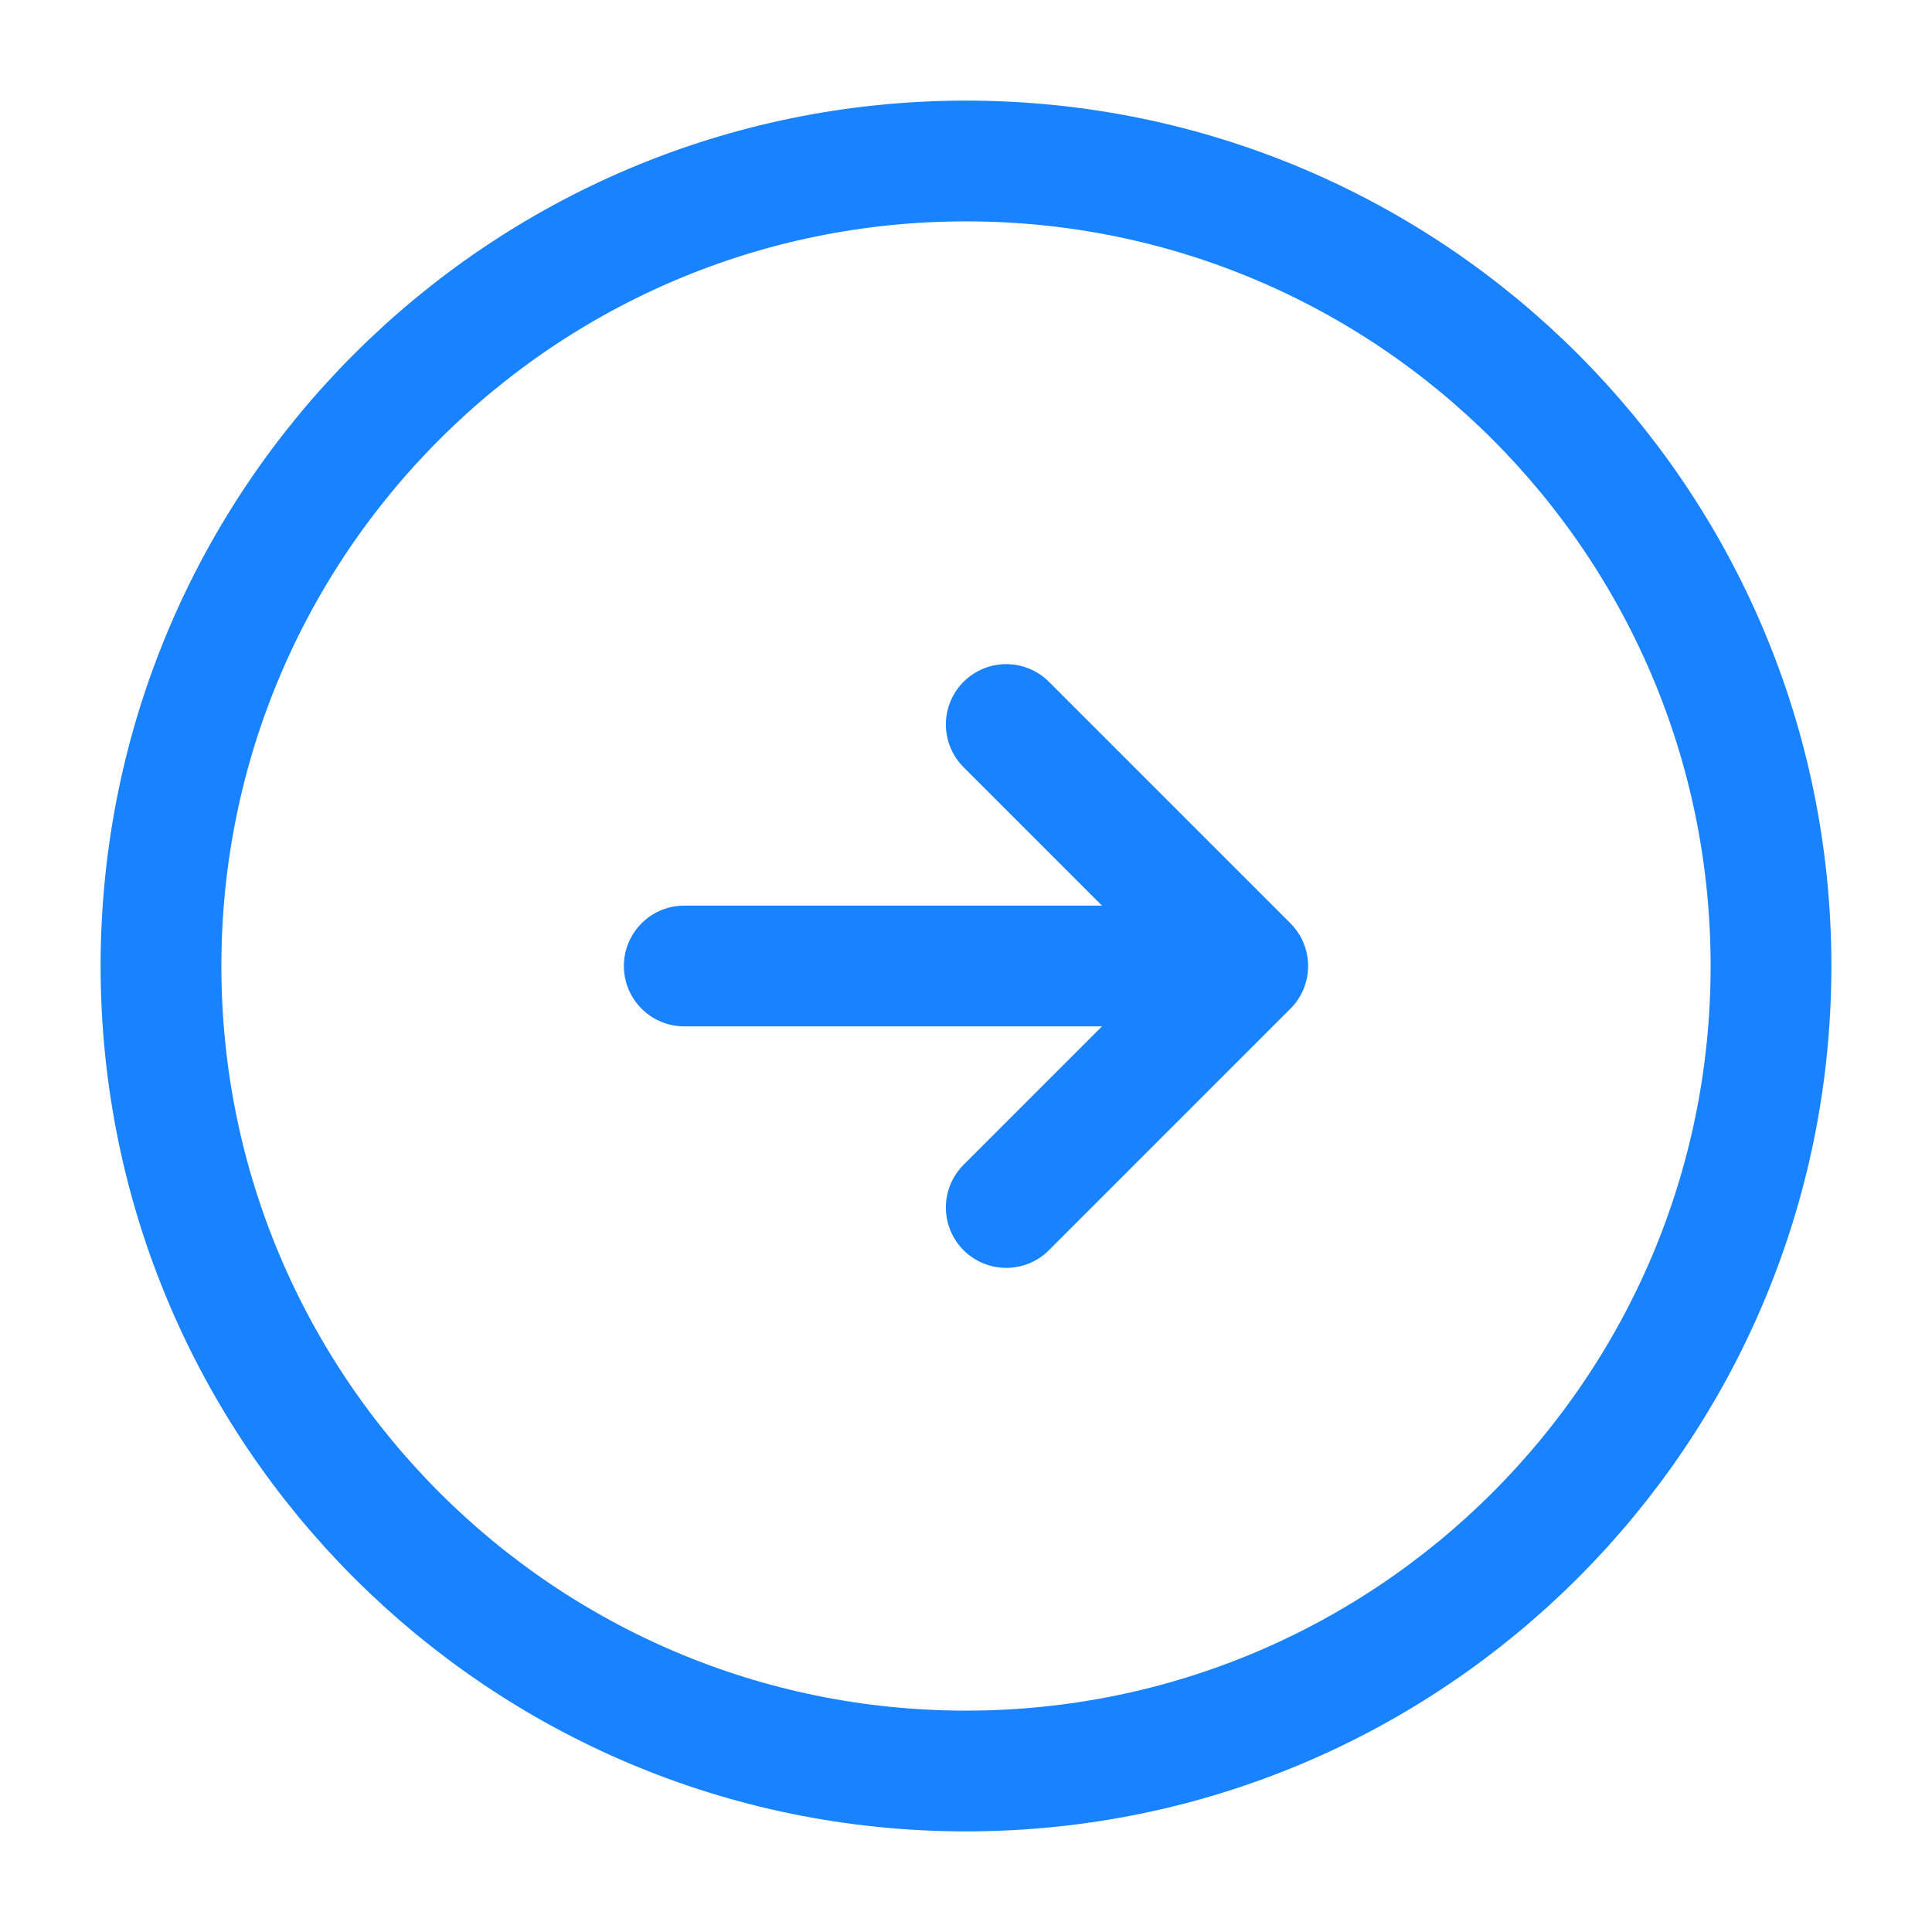
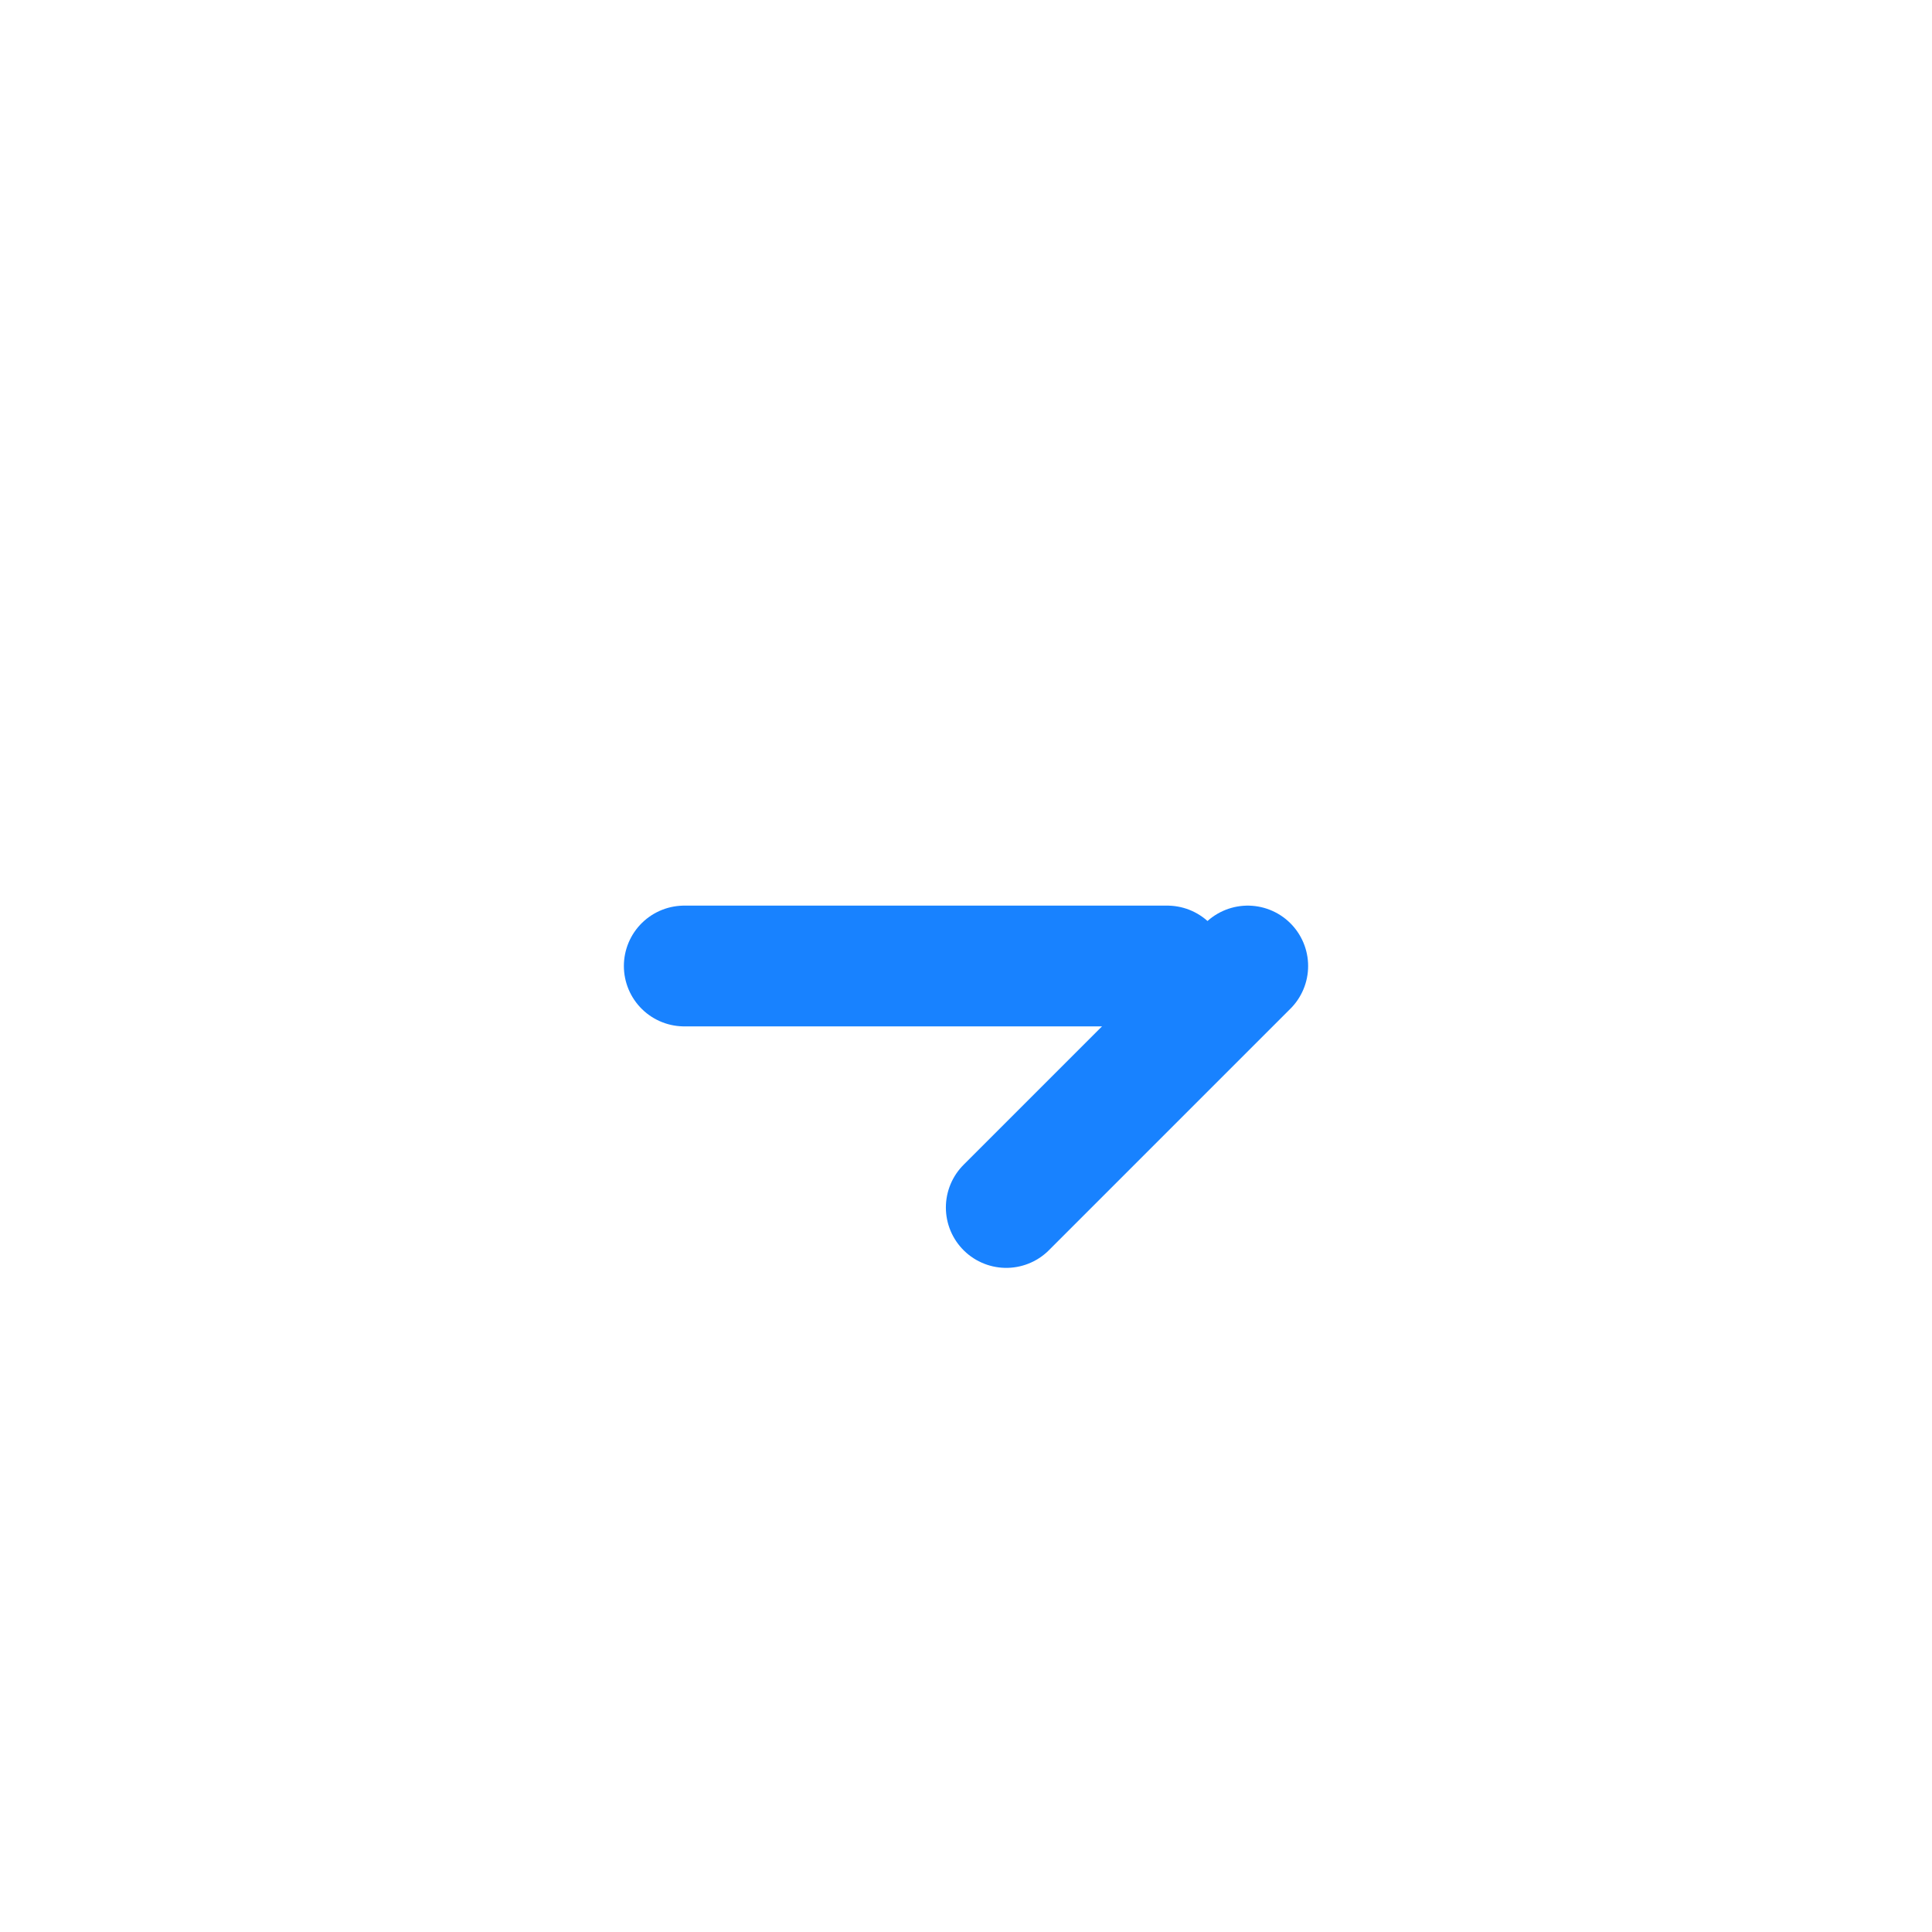
<svg xmlns="http://www.w3.org/2000/svg" width="24" height="24" viewBox="0 0 24 24" fill="none">
-   <path d="M12 22C17.523 22 22 17.523 22 12C22 6.477 17.523 2 12 2C6.477 2 2 6.477 2 12C2 17.523 6.477 22 12 22Z" stroke="#1882FF" stroke-width="1.5" stroke-linecap="round" stroke-linejoin="round" />
  <path d="M8.5 12H14.5" stroke="#1882FF" stroke-width="1.5" stroke-linecap="round" stroke-linejoin="round" />
-   <path d="M12.5 15L15.5 12L12.5 9" stroke="#1882FF" stroke-width="1.5" stroke-linecap="round" stroke-linejoin="round" />
+   <path d="M12.5 15L15.5 12" stroke="#1882FF" stroke-width="1.5" stroke-linecap="round" stroke-linejoin="round" />
</svg>